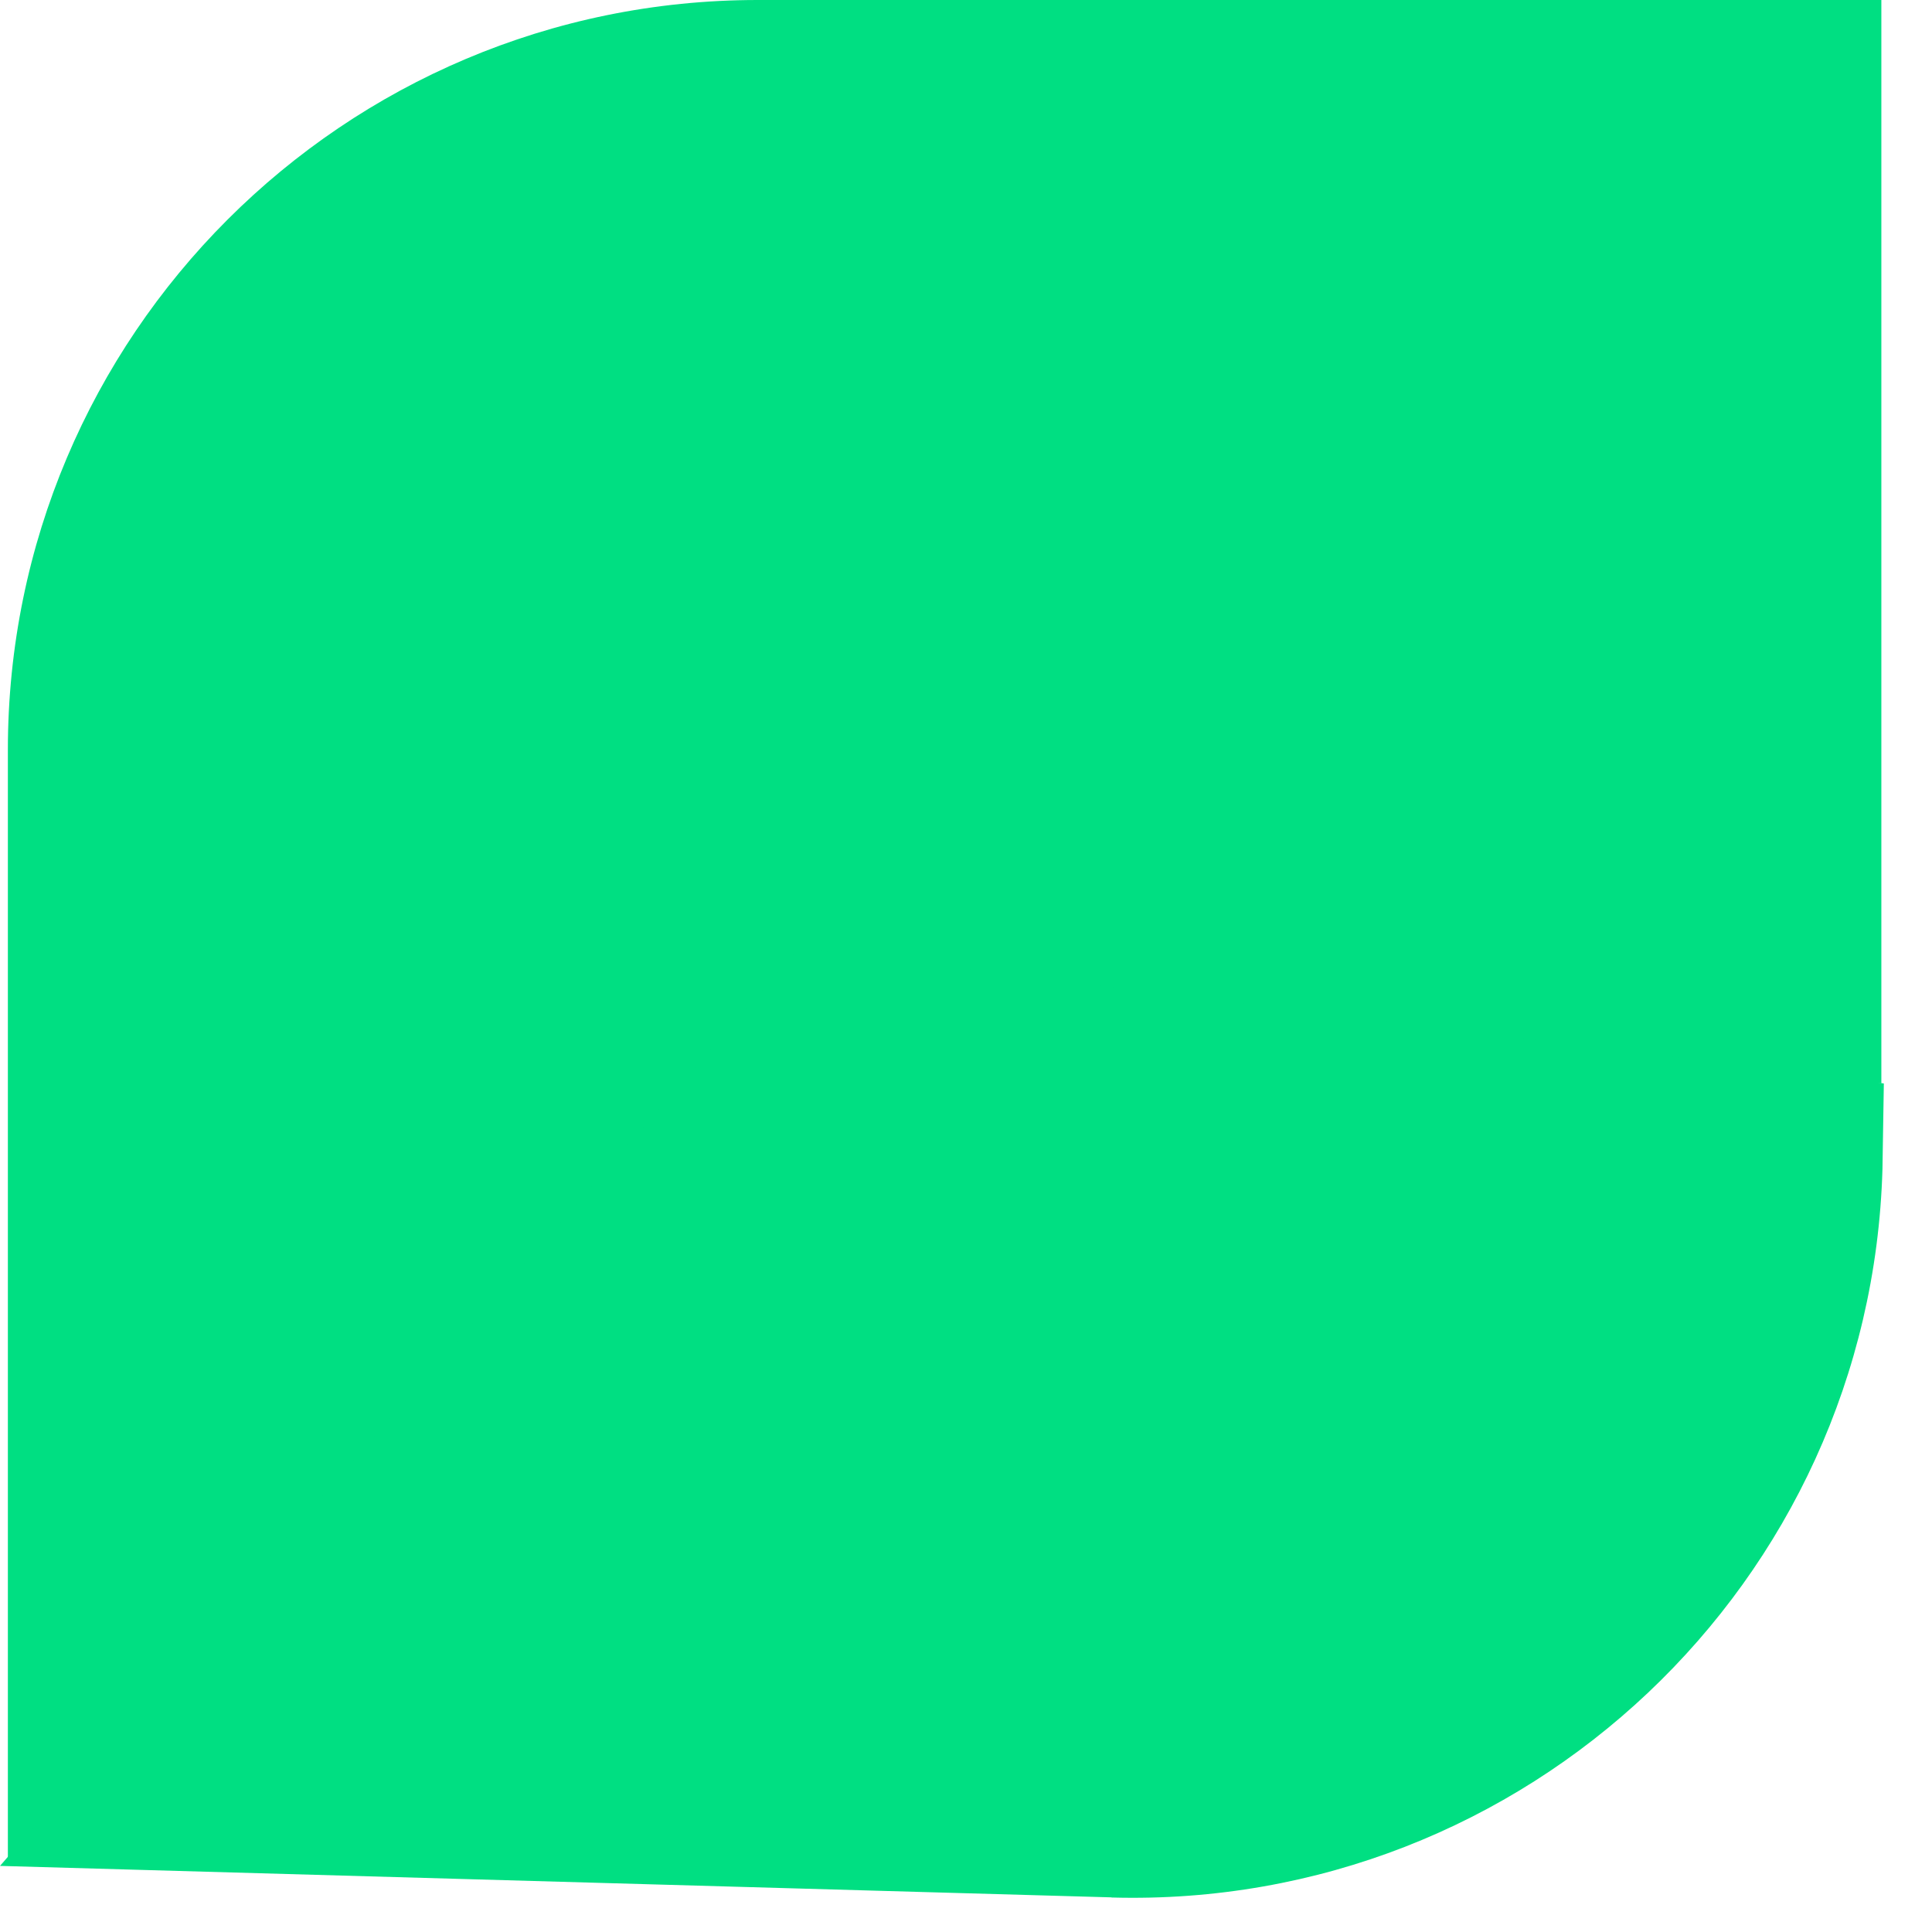
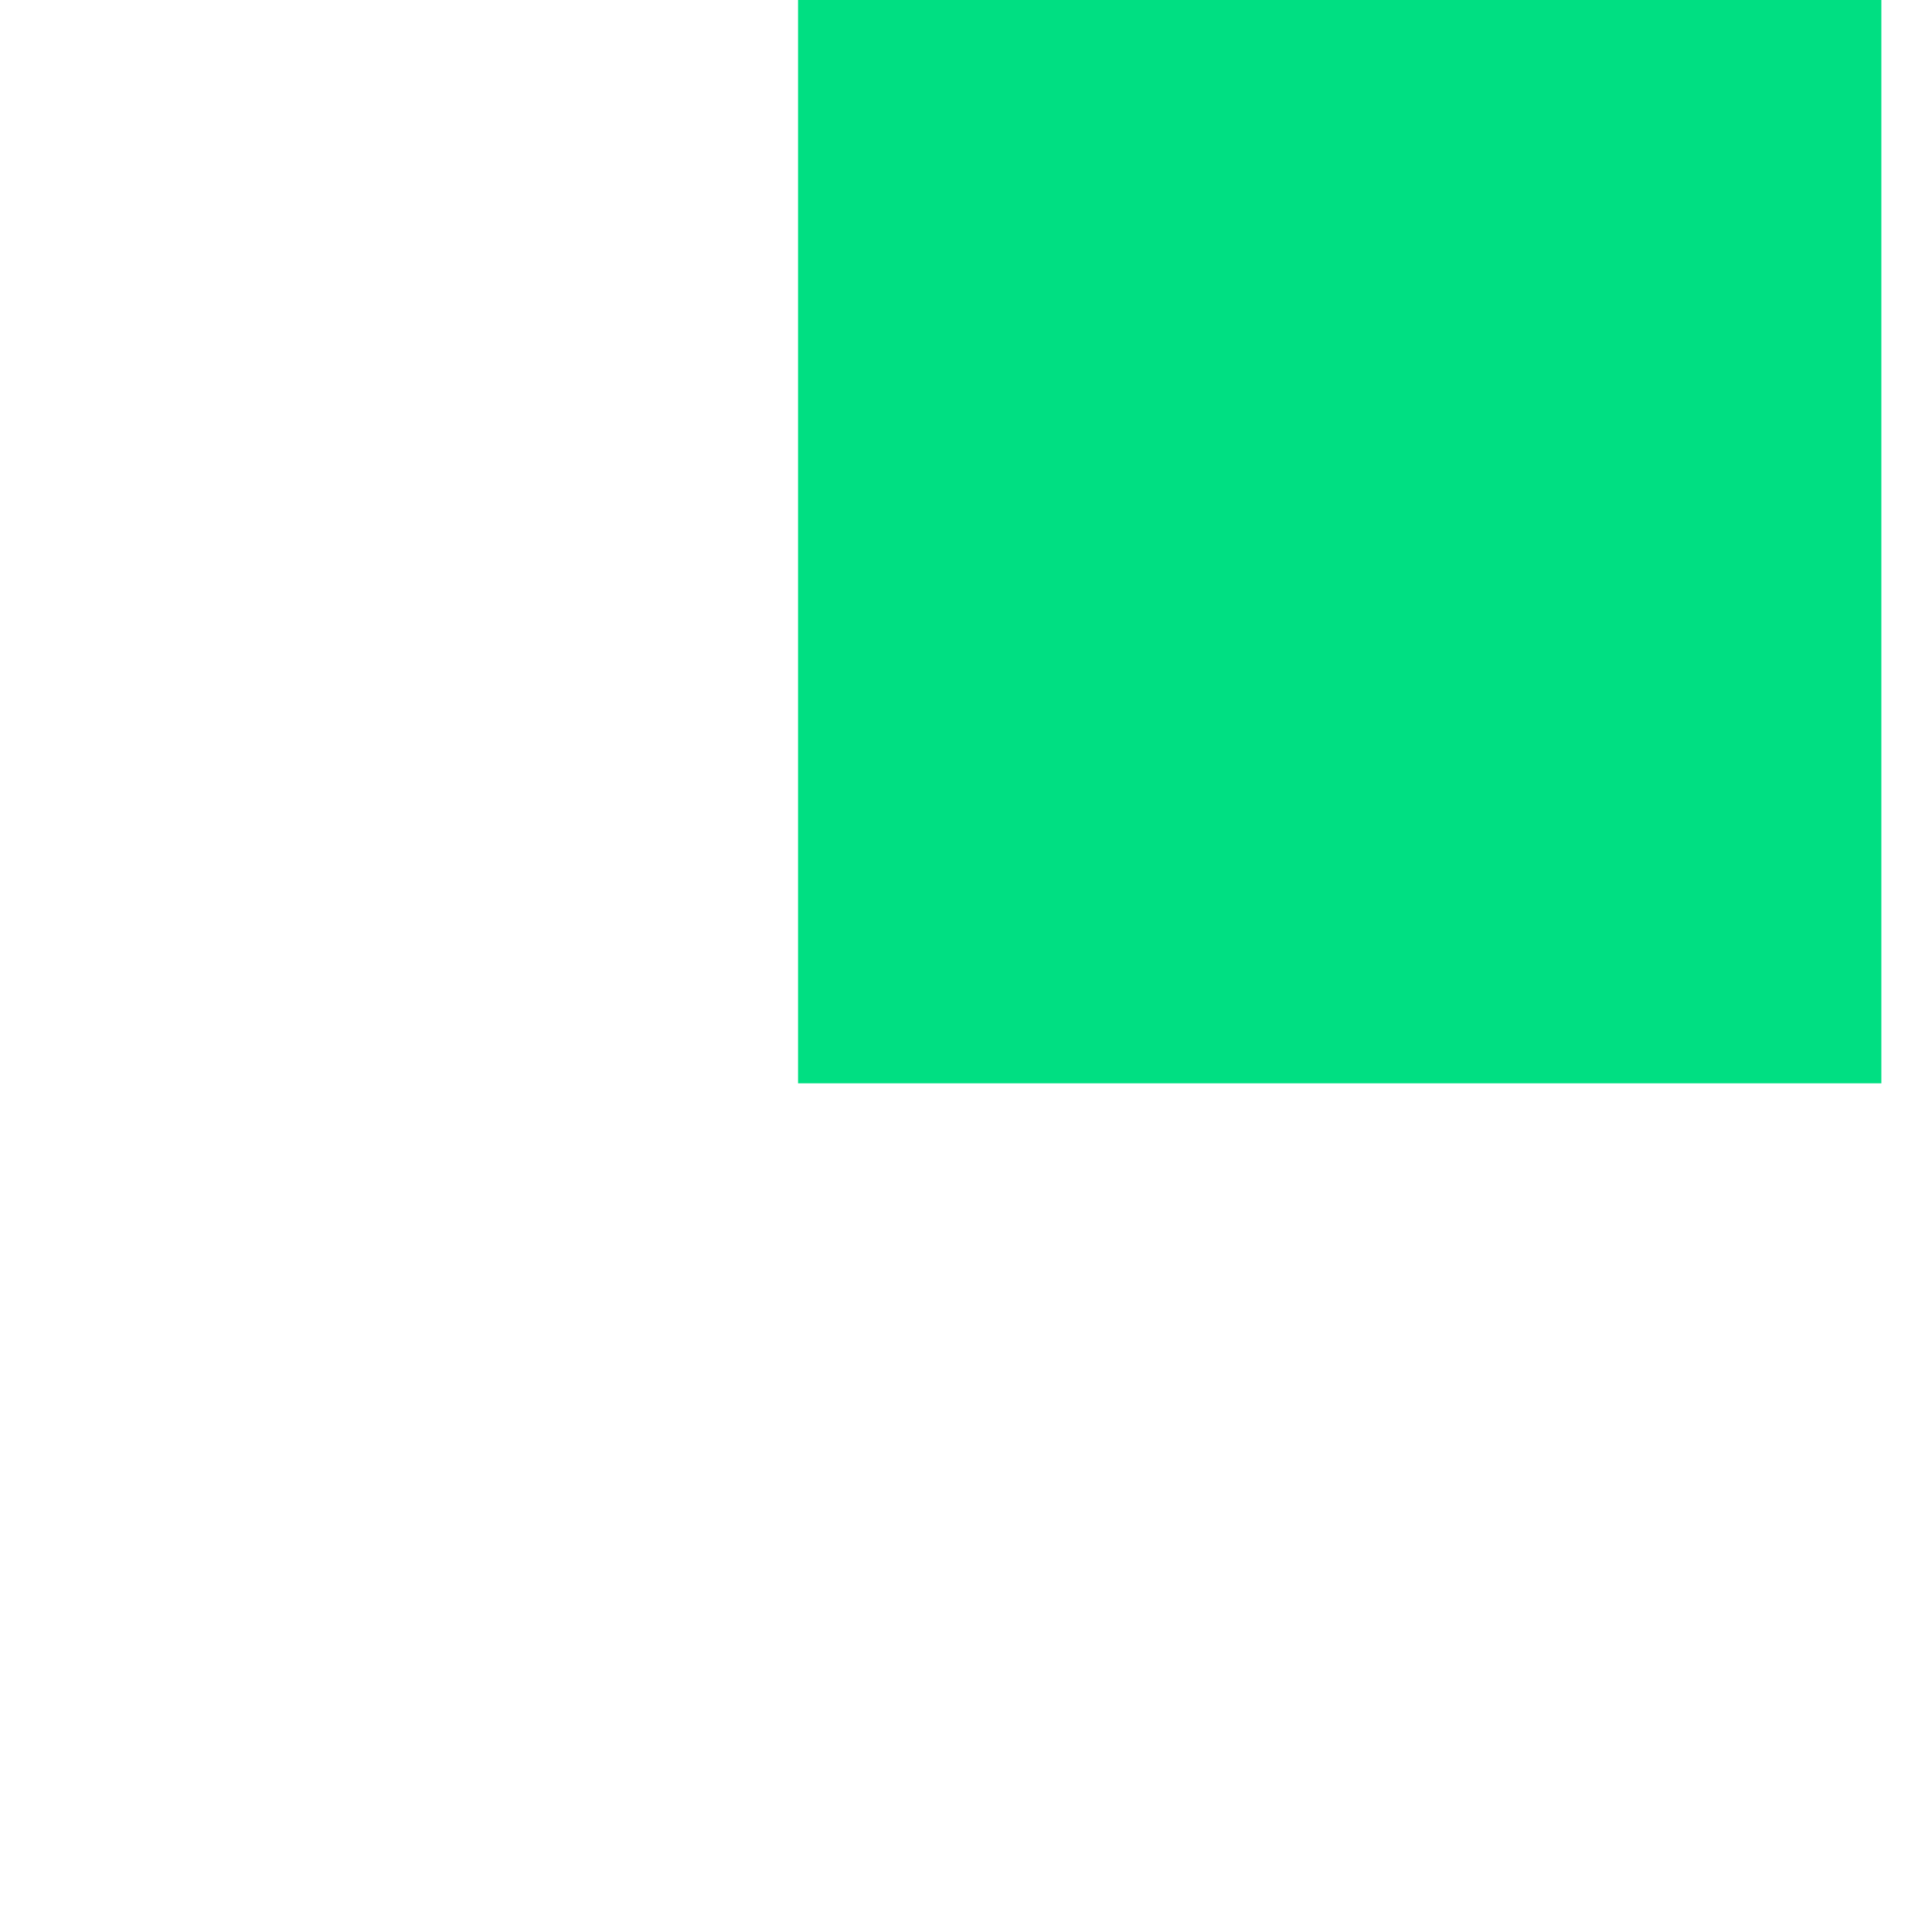
<svg xmlns="http://www.w3.org/2000/svg" width="14" height="14" viewBox="0 0 14 14" fill="none">
  <path d="M13.633 0H5.783V7.85H13.633V0Z" fill="#00DF82" />
-   <path d="M0.057 5.434V13.493L5.866 7.871V0H5.491C2.49 0 0.057 2.433 0.057 5.434Z" fill="#00DF82" />
-   <path d="M8.054 13.749L0 13.521L5.784 6.873L13.651 7.851L13.641 8.471C13.556 11.471 11.056 13.834 8.054 13.75V13.749Z" fill="#00DF82" />
</svg>